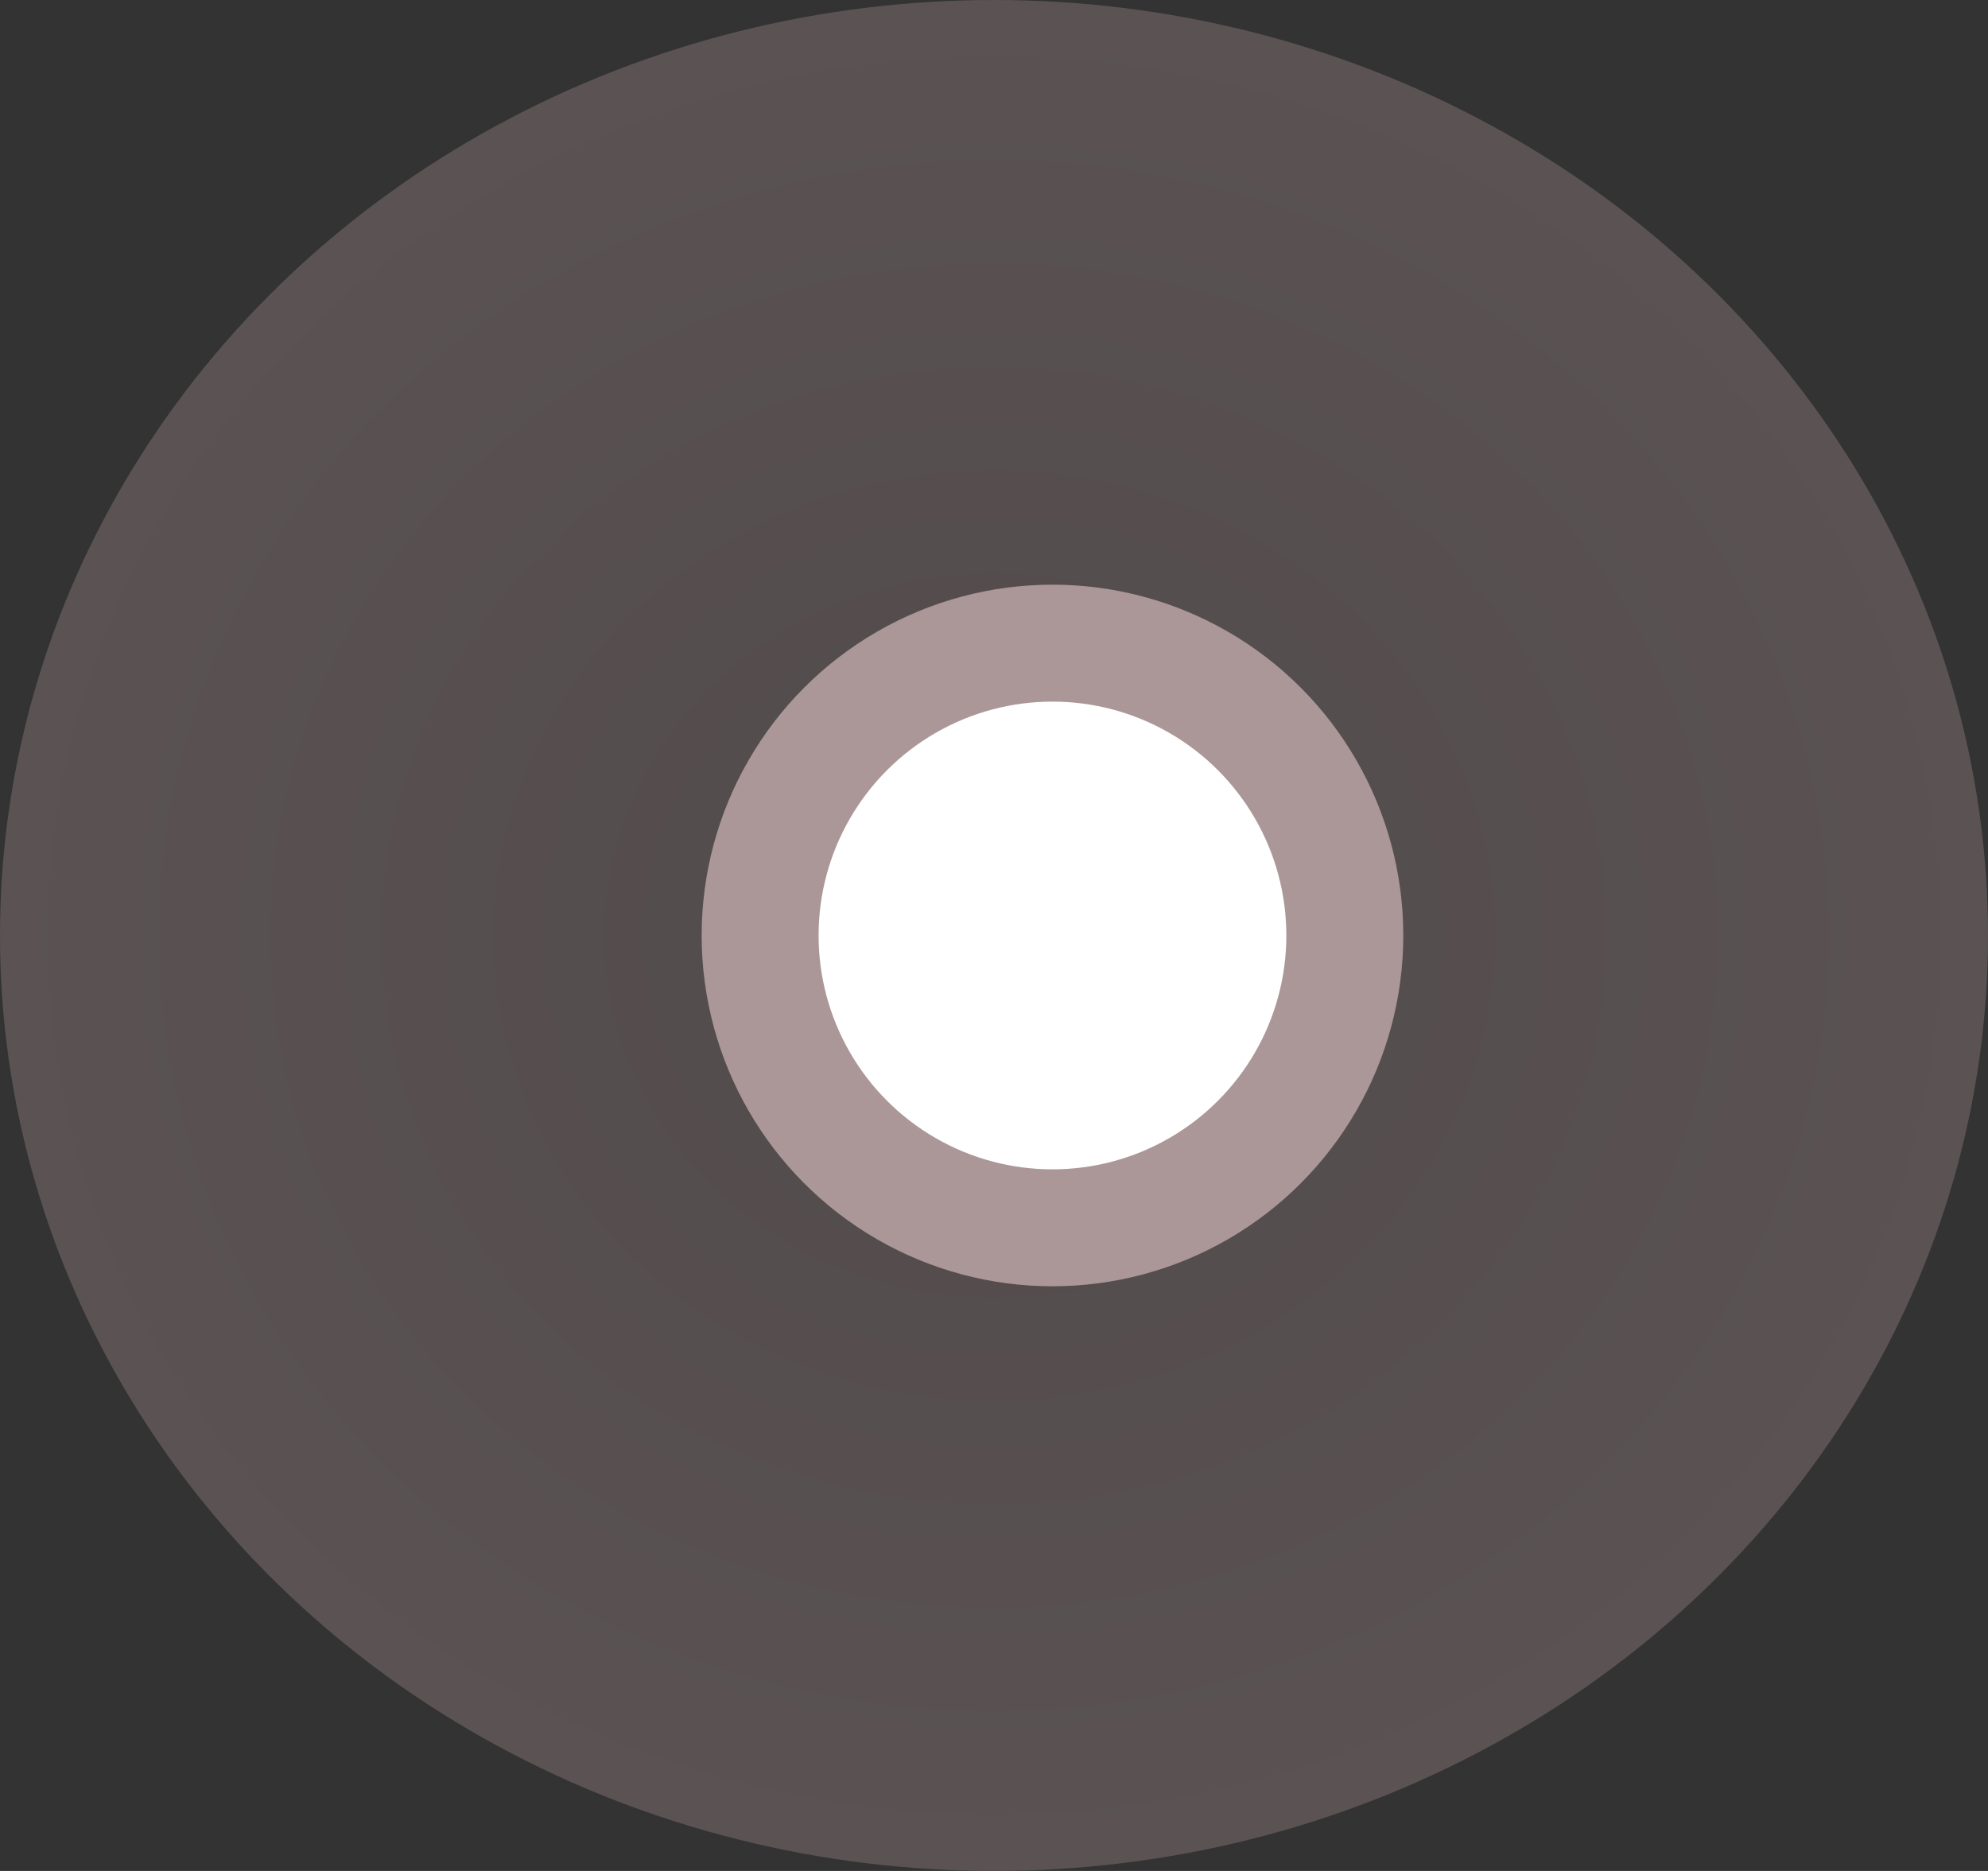
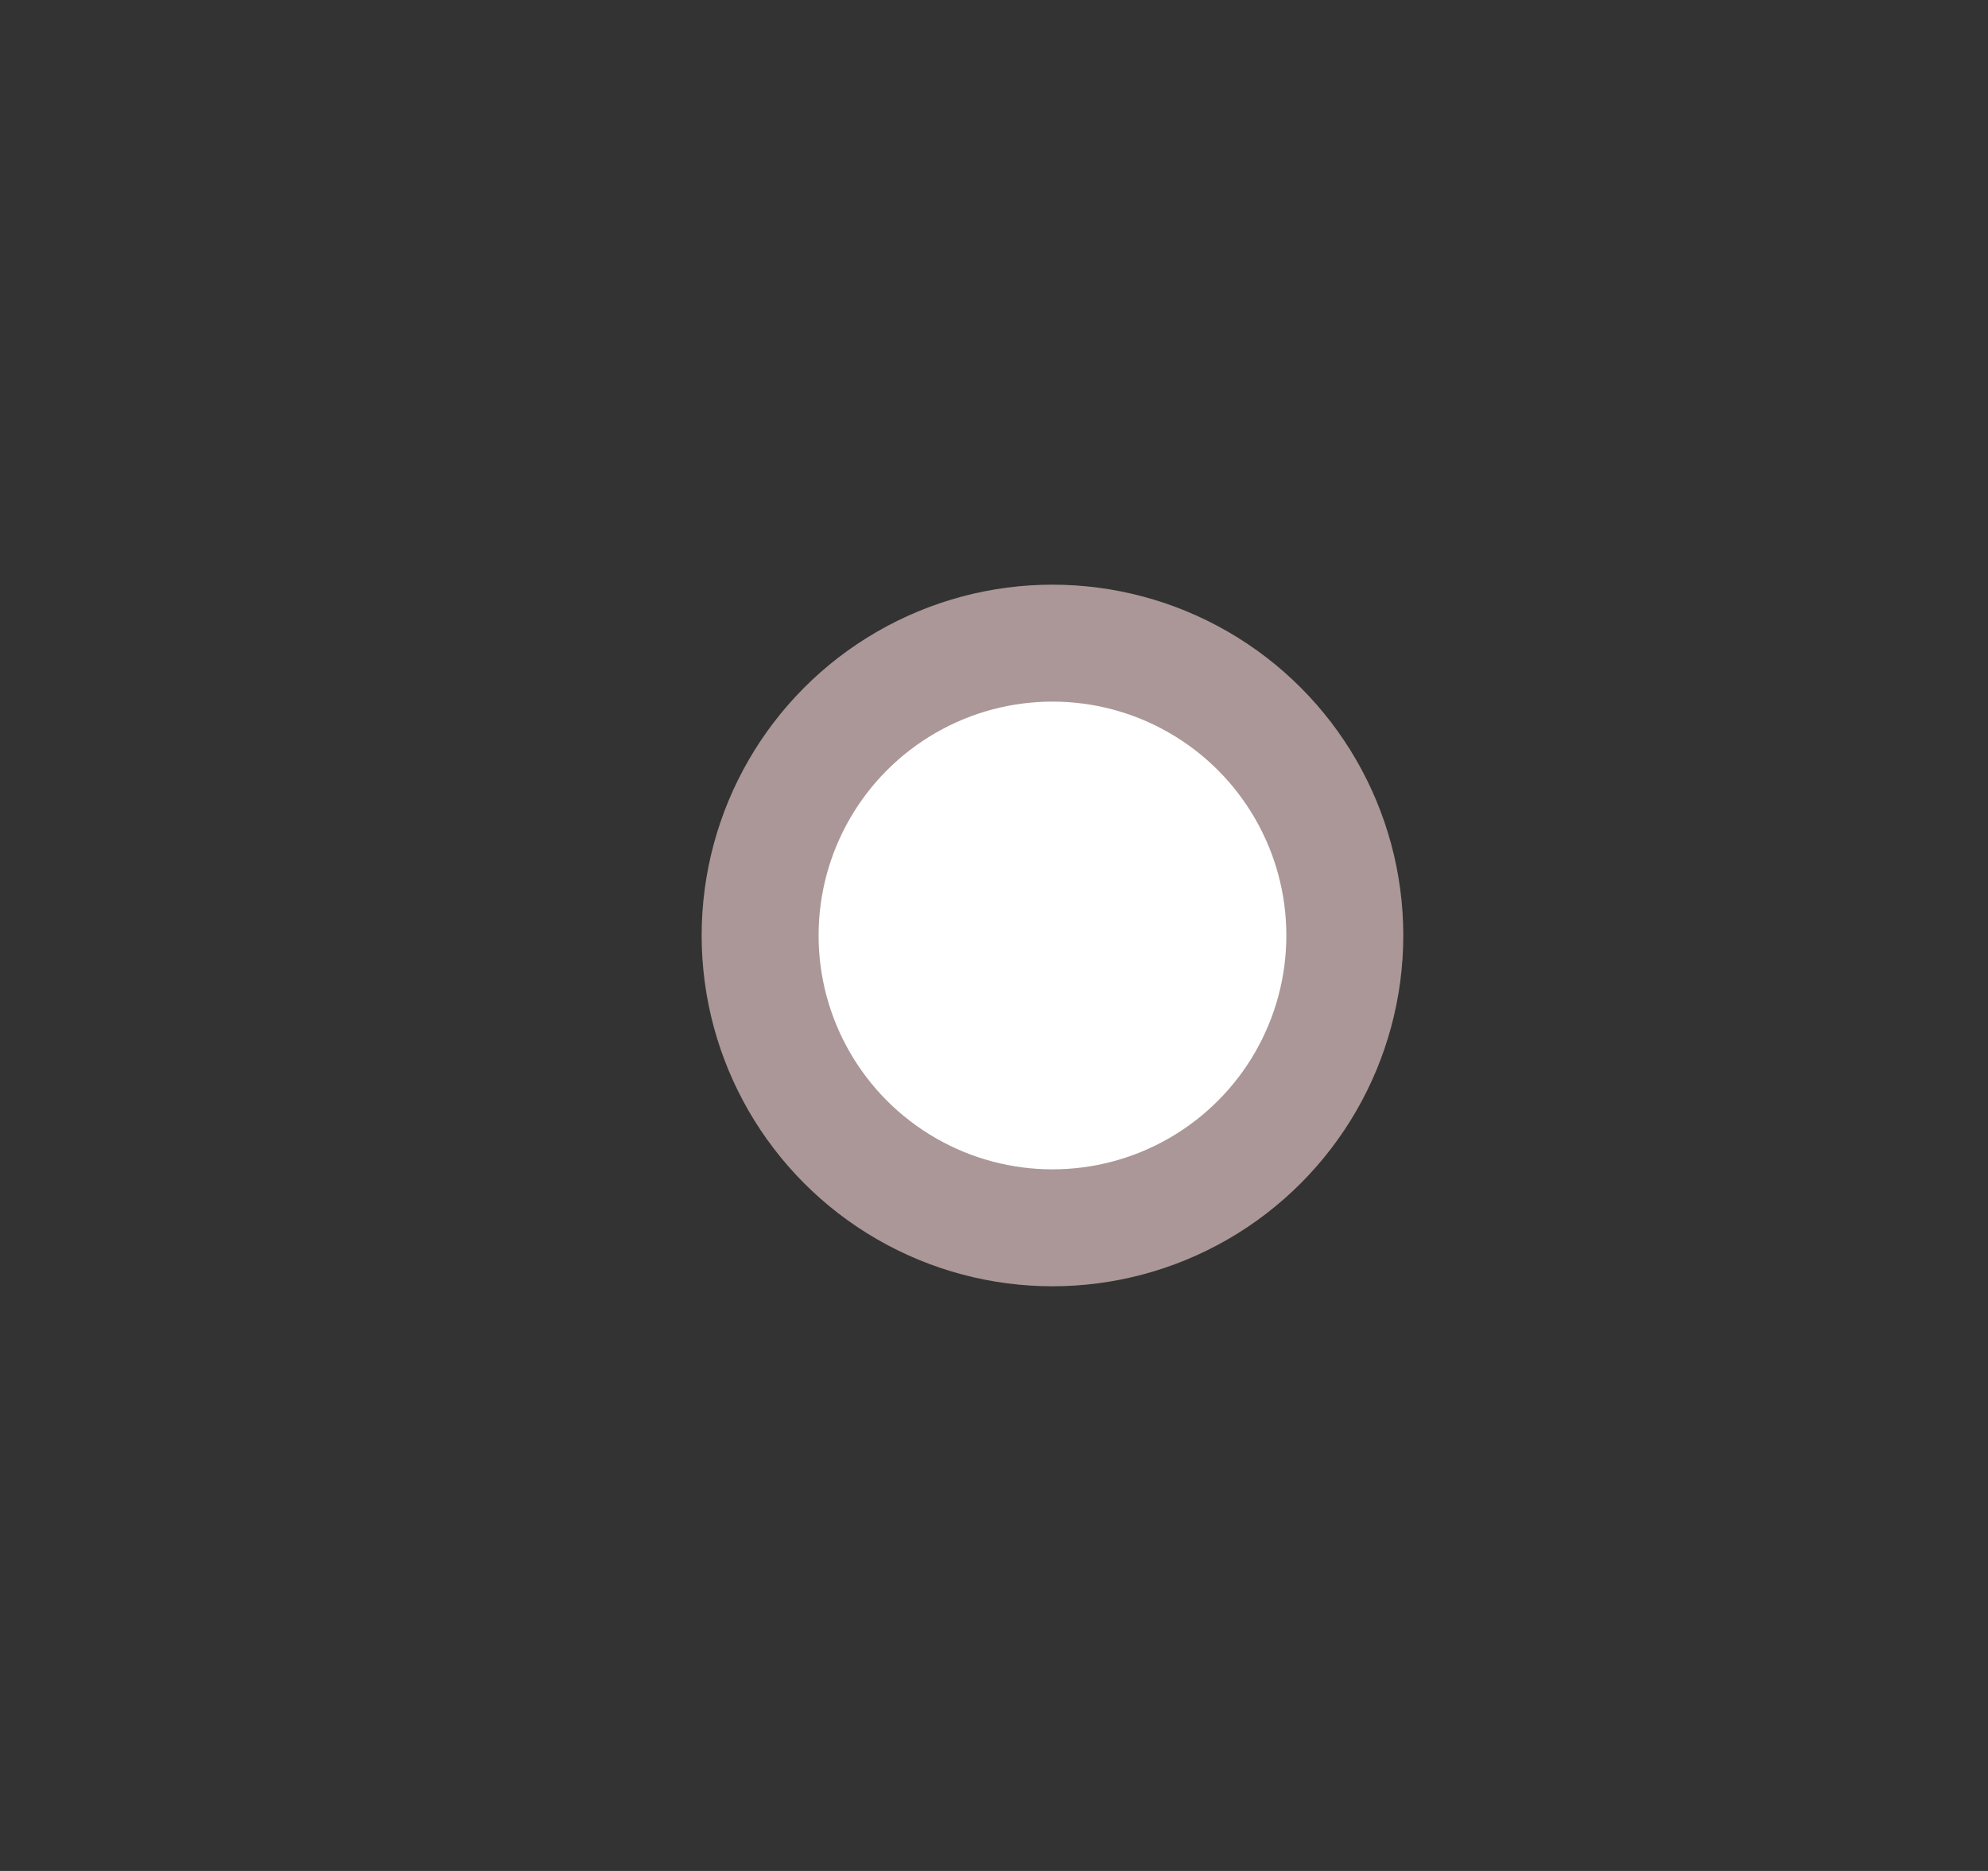
<svg xmlns="http://www.w3.org/2000/svg" width="17" height="16" viewBox="0 0 17 16" fill="none">
  <rect x="0" y="0" width="17" height="16" fill="#333333" stroke="none" />
-   <ellipse cx="8.5" cy="8" rx="8.5" ry="8" fill="url(#paint0_radial_1281_2529)" />
  <circle cx="9" cy="8" r="2.5" fill="white" stroke="#AB9797" />
  <defs>
    <radialGradient id="paint0_radial_1281_2529" cx="0" cy="0" r="1" gradientUnits="userSpaceOnUse" gradientTransform="translate(8.5 8) rotate(90) scale(8 8.5)">
      <stop stop-color="#514A4A" />
      <stop offset="1" stop-color="#5B5353" />
    </radialGradient>
  </defs>
</svg>